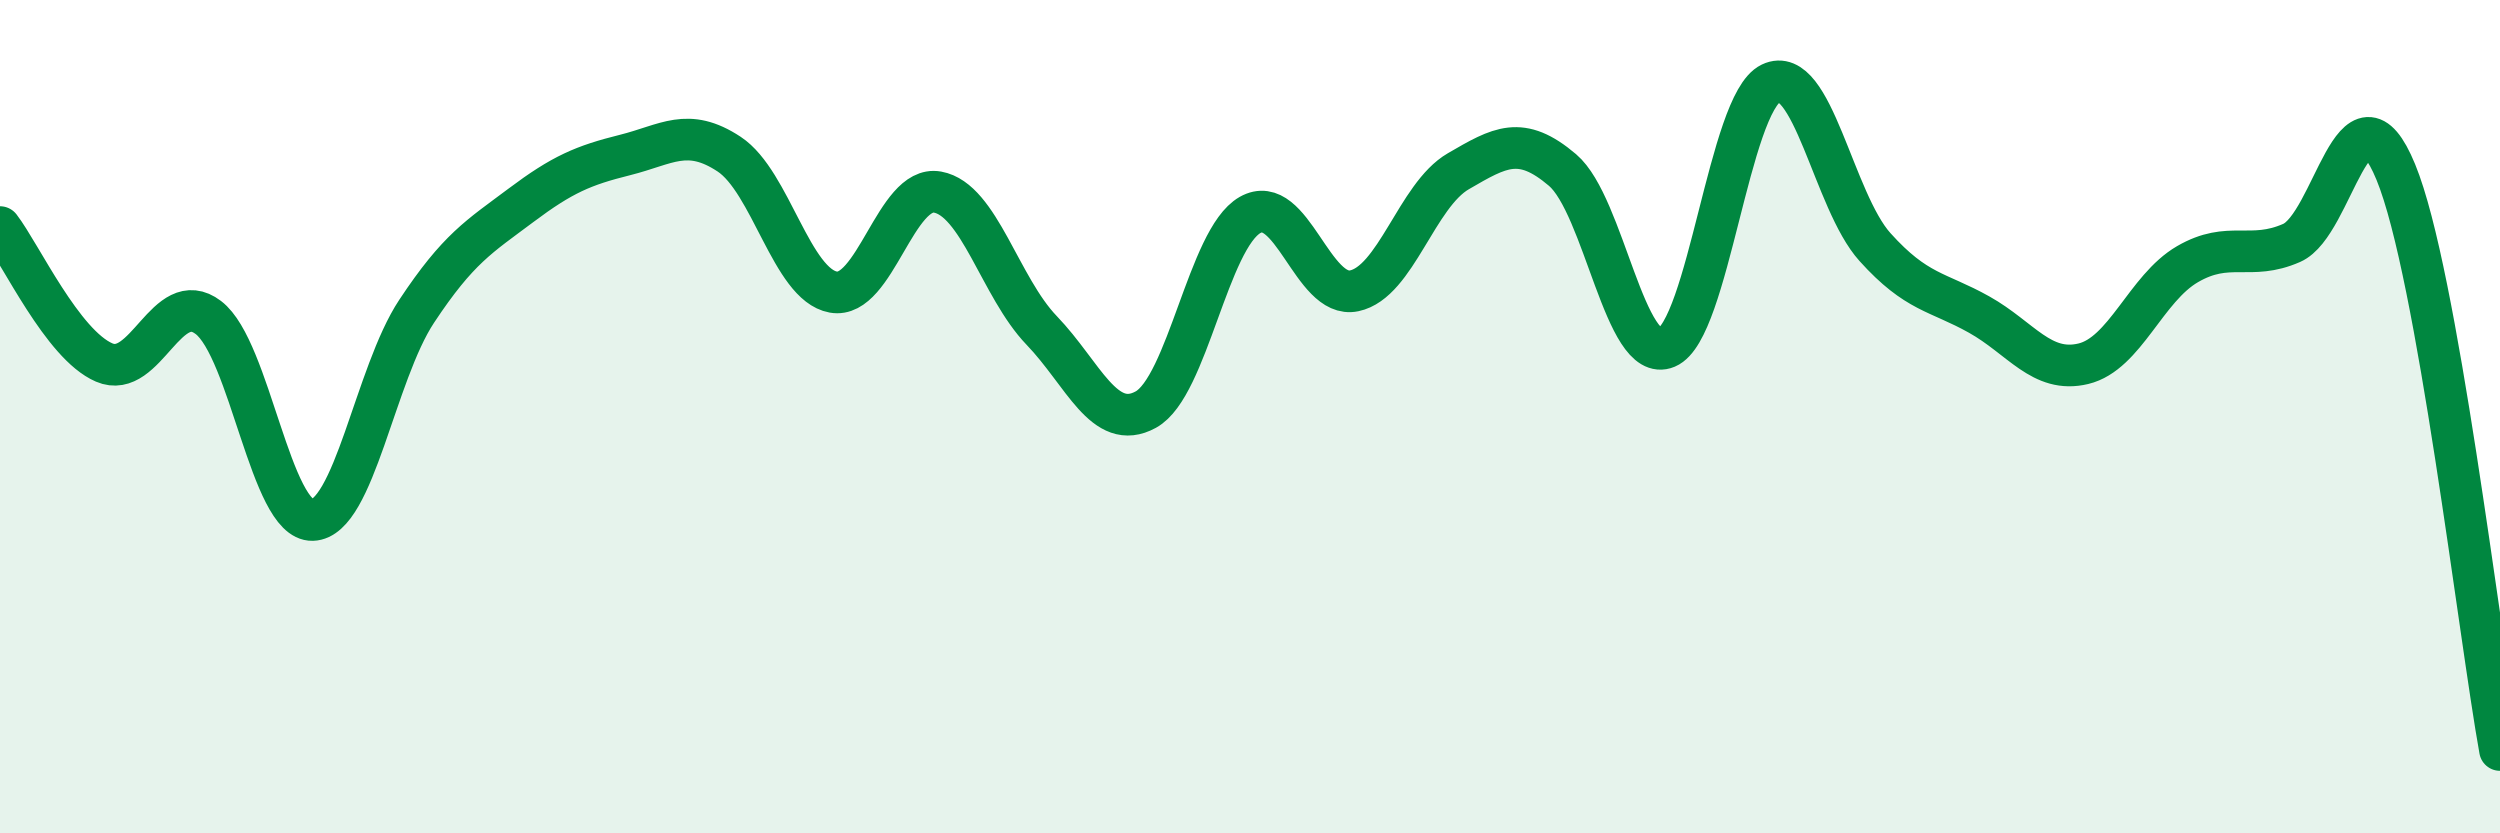
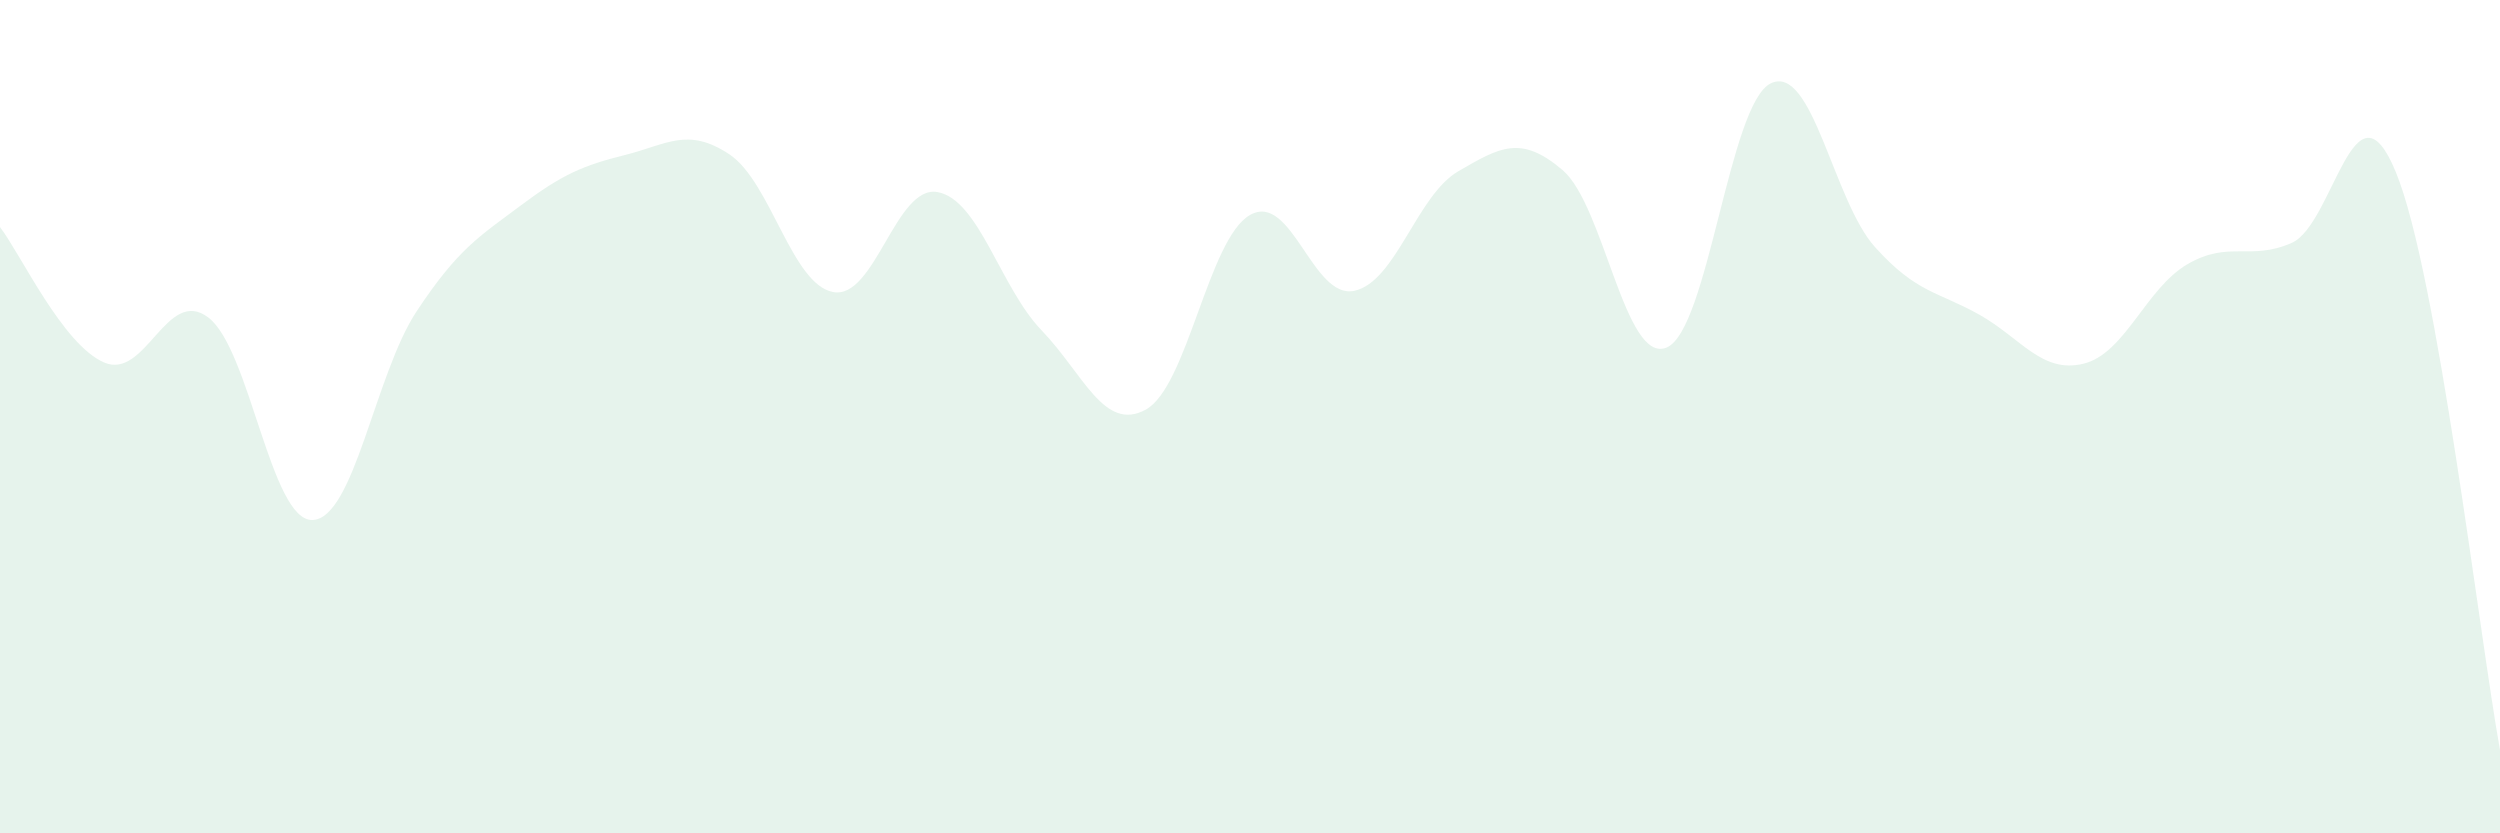
<svg xmlns="http://www.w3.org/2000/svg" width="60" height="20" viewBox="0 0 60 20">
  <path d="M 0,5.45 C 0.5,6.1 1.5,8.27 2.5,8.7 C 3.5,9.13 4,6.86 5,7.62 C 6,8.38 6.5,12.51 7.5,12.48 C 8.5,12.45 9,8.98 10,7.47 C 11,5.96 11.5,5.68 12.5,4.93 C 13.5,4.18 14,3.97 15,3.72 C 16,3.47 16.5,3.04 17.5,3.7 C 18.5,4.36 19,6.83 20,7.01 C 21,7.19 21.5,4.43 22.5,4.61 C 23.5,4.79 24,6.89 25,7.93 C 26,8.97 26.5,10.38 27.5,9.83 C 28.5,9.28 29,5.73 30,5.16 C 31,4.59 31.5,7.19 32.5,6.98 C 33.5,6.77 34,4.69 35,4.11 C 36,3.53 36.5,3.23 37.5,4.08 C 38.5,4.93 39,8.76 40,8.34 C 41,7.92 41.5,2.48 42.5,2 C 43.5,1.52 44,4.82 45,5.93 C 46,7.04 46.5,6.99 47.5,7.55 C 48.5,8.11 49,8.97 50,8.73 C 51,8.49 51.5,6.92 52.5,6.34 C 53.5,5.76 54,6.27 55,5.83 C 56,5.39 56.5,1.7 57.5,4.13 C 58.5,6.56 59.5,15.23 60,18L60 20L0 20Z" fill="#008740" opacity="0.1" stroke-linecap="round" stroke-linejoin="round" />
-   <path d="M 0,5.45 C 0.5,6.1 1.5,8.27 2.5,8.7 C 3.5,9.13 4,6.86 5,7.62 C 6,8.38 6.5,12.51 7.5,12.48 C 8.5,12.45 9,8.98 10,7.47 C 11,5.96 11.5,5.68 12.5,4.93 C 13.5,4.18 14,3.97 15,3.72 C 16,3.47 16.5,3.04 17.5,3.7 C 18.5,4.36 19,6.83 20,7.01 C 21,7.19 21.5,4.43 22.5,4.61 C 23.5,4.79 24,6.89 25,7.93 C 26,8.97 26.5,10.38 27.5,9.83 C 28.5,9.28 29,5.73 30,5.16 C 31,4.59 31.5,7.19 32.5,6.98 C 33.5,6.77 34,4.69 35,4.11 C 36,3.53 36.5,3.23 37.5,4.08 C 38.5,4.93 39,8.76 40,8.34 C 41,7.92 41.5,2.48 42.5,2 C 43.5,1.52 44,4.82 45,5.93 C 46,7.04 46.5,6.99 47.5,7.55 C 48.5,8.11 49,8.97 50,8.73 C 51,8.49 51.5,6.92 52.5,6.34 C 53.5,5.76 54,6.27 55,5.83 C 56,5.39 56.5,1.7 57.5,4.13 C 58.5,6.56 59.5,15.23 60,18" stroke="#008740" stroke-width="1" fill="none" stroke-linecap="round" stroke-linejoin="round" />
</svg>